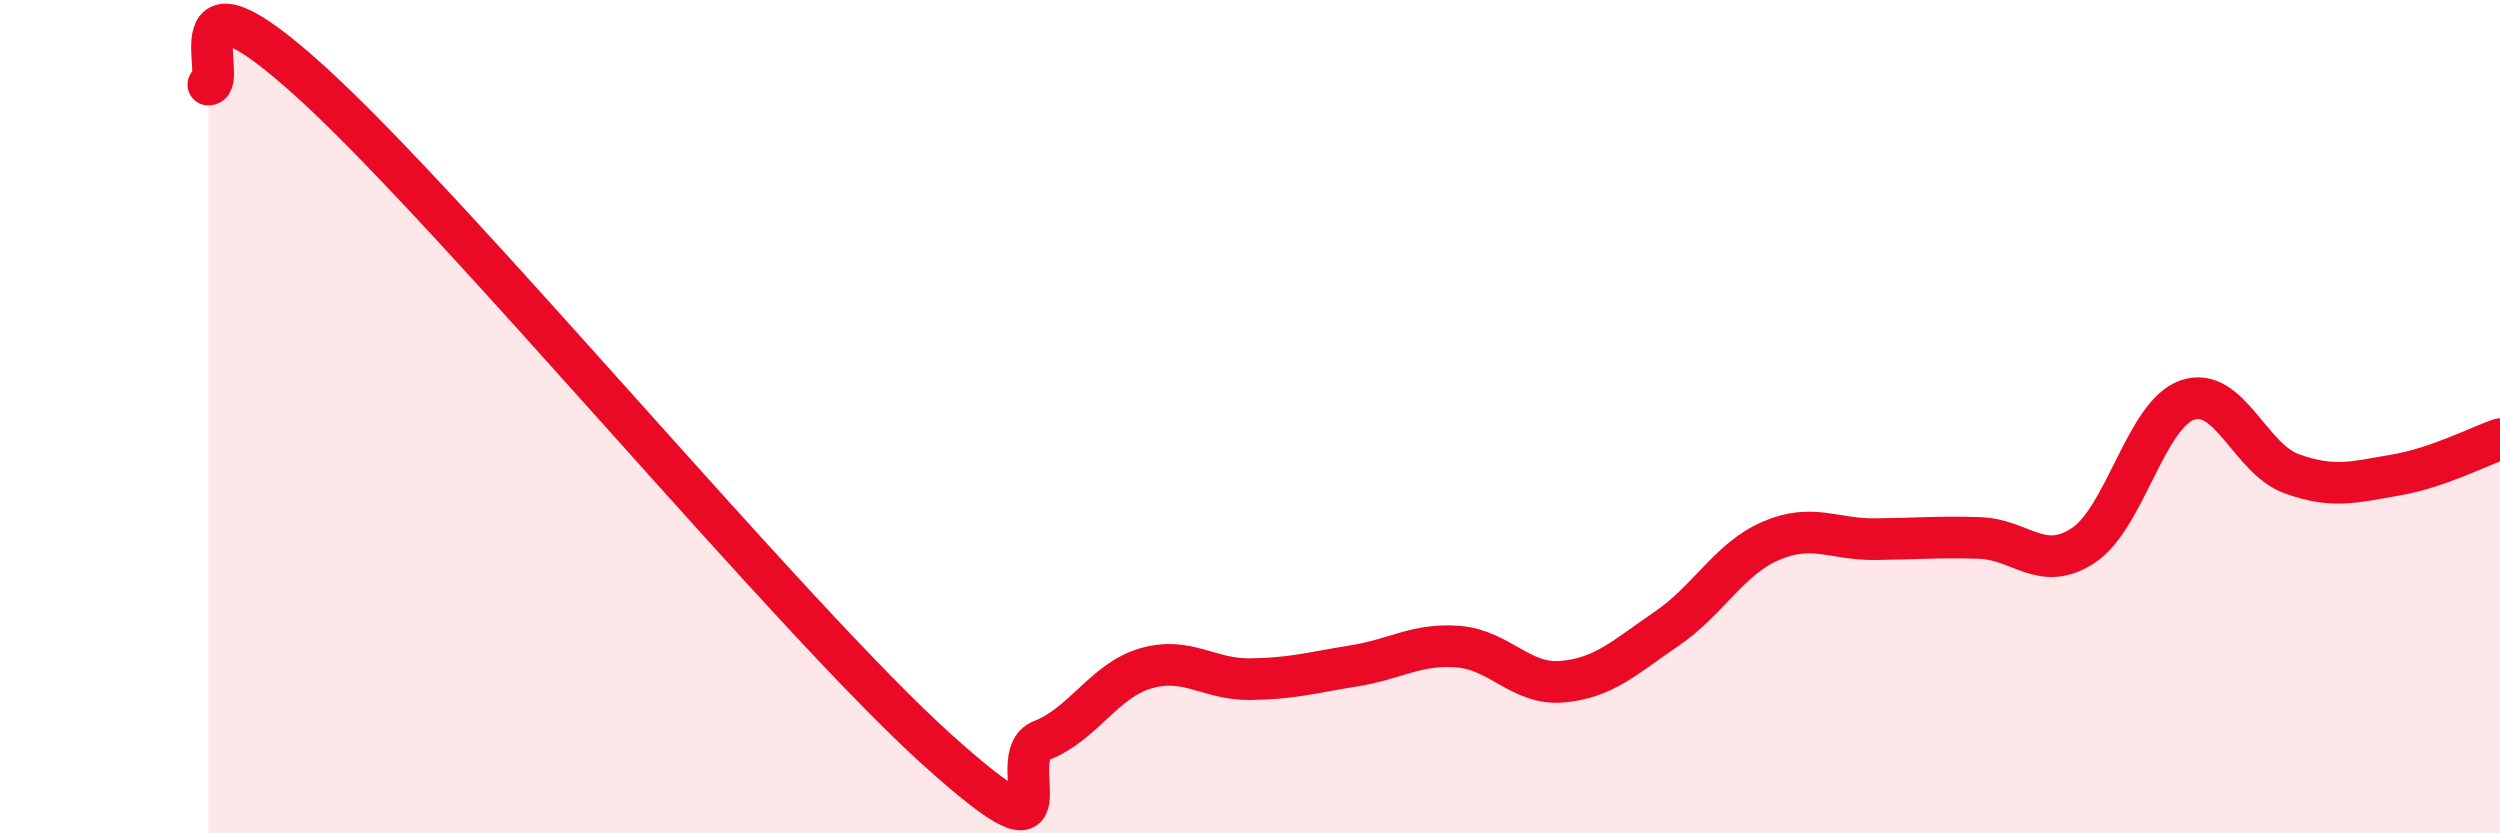
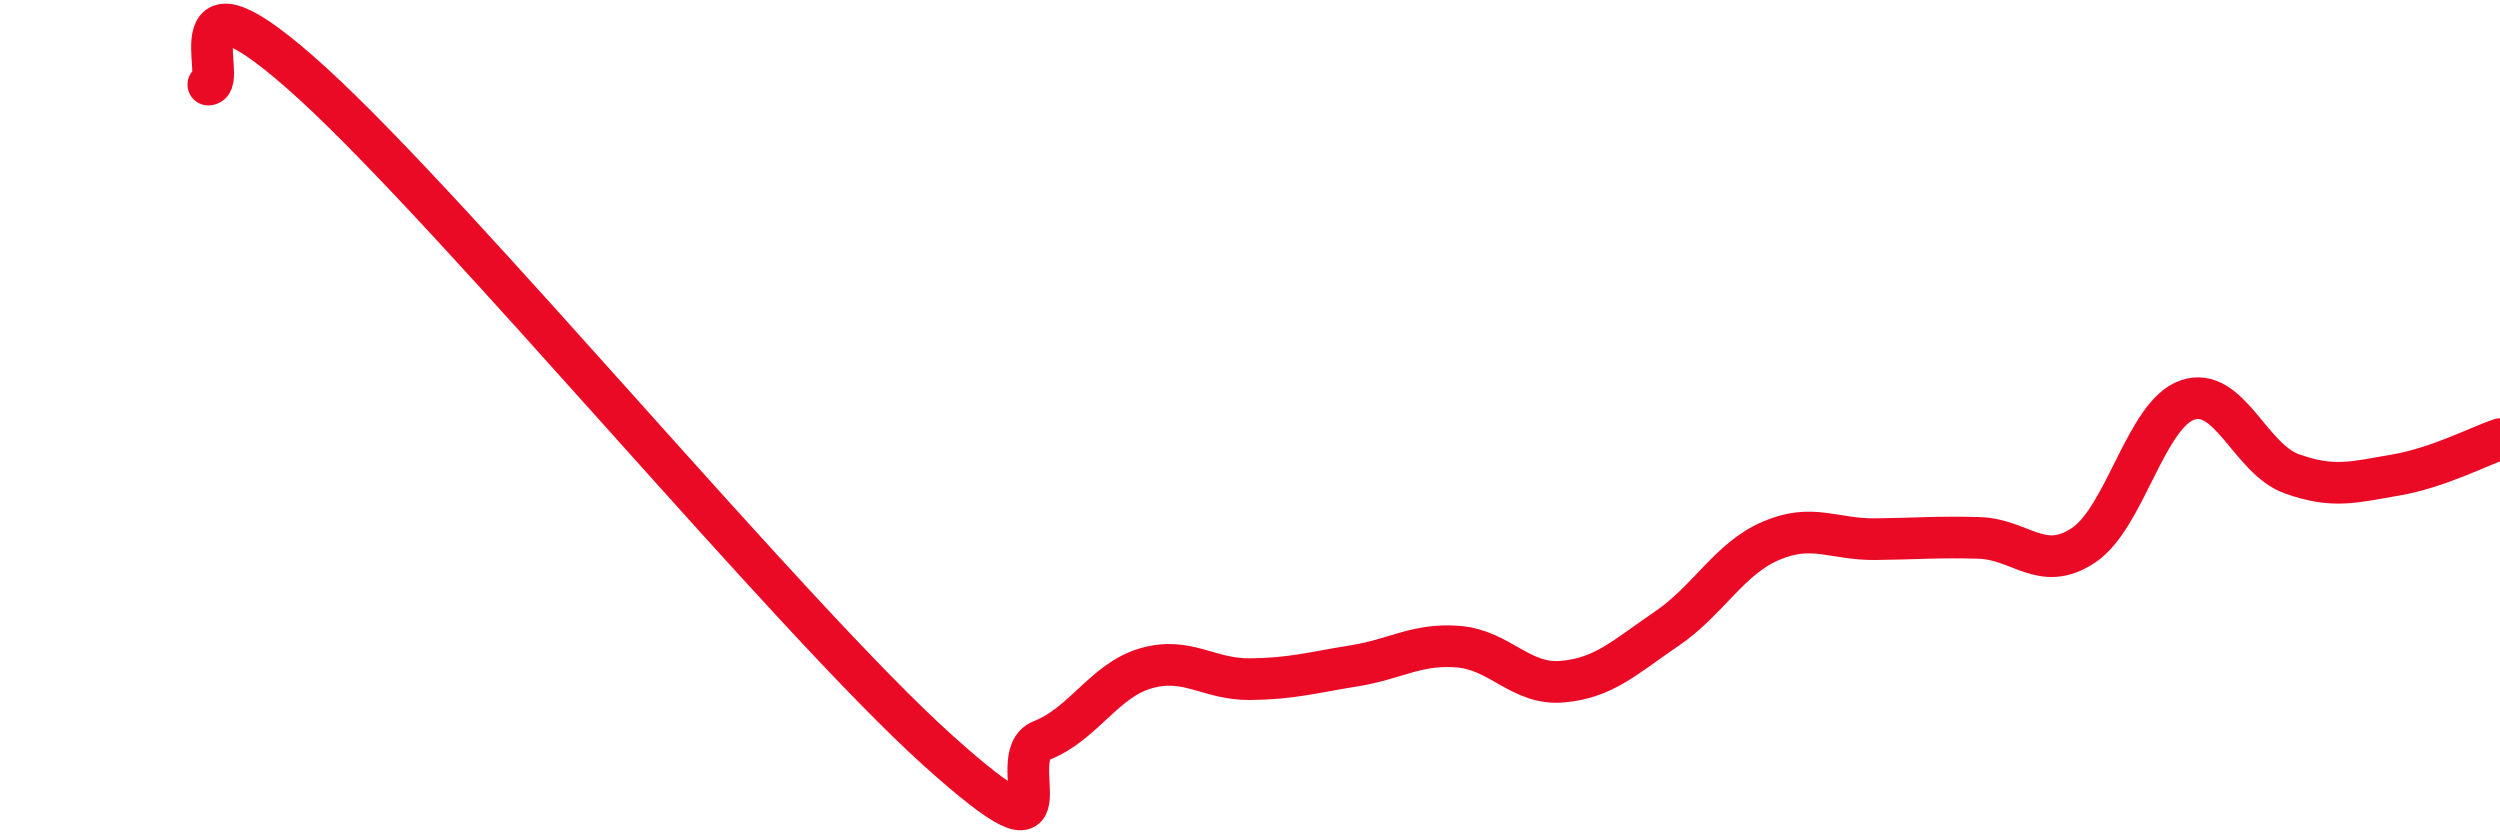
<svg xmlns="http://www.w3.org/2000/svg" width="60" height="20" viewBox="0 0 60 20">
-   <path d="M 5,2.03 C 5.5,2.02 4,-1.19 7.5,2 C 11,5.19 19,14.85 22.5,18 C 26,21.15 24,18.16 25,17.77 C 26,17.38 26.5,16.33 27.5,16.04 C 28.5,15.75 29,16.31 30,16.3 C 31,16.29 31.5,16.14 32.5,15.98 C 33.5,15.82 34,15.44 35,15.52 C 36,15.6 36.5,16.45 37.5,16.36 C 38.5,16.27 39,15.77 40,15.09 C 41,14.41 41.5,13.41 42.5,12.98 C 43.5,12.55 44,12.95 45,12.94 C 46,12.93 46.5,12.88 47.5,12.91 C 48.5,12.94 49,13.75 50,13.09 C 51,12.43 51.5,9.94 52.5,9.6 C 53.5,9.26 54,11.01 55,11.37 C 56,11.73 56.5,11.57 57.5,11.4 C 58.5,11.23 59.5,10.71 60,10.54L60 20L5 20Z" fill="#EB0A25" opacity="0.1" stroke-linecap="round" stroke-linejoin="round" />
  <path d="M 5,2.03 C 5.5,2.02 4,-1.19 7.5,2 C 11,5.19 19,14.85 22.5,18 C 26,21.15 24,18.16 25,17.77 C 26,17.38 26.5,16.33 27.5,16.04 C 28.5,15.75 29,16.31 30,16.3 C 31,16.29 31.5,16.14 32.5,15.98 C 33.5,15.82 34,15.44 35,15.52 C 36,15.6 36.5,16.45 37.5,16.36 C 38.5,16.27 39,15.77 40,15.09 C 41,14.41 41.5,13.41 42.5,12.98 C 43.5,12.55 44,12.95 45,12.94 C 46,12.93 46.5,12.88 47.5,12.91 C 48.5,12.94 49,13.75 50,13.09 C 51,12.43 51.5,9.94 52.5,9.6 C 53.5,9.26 54,11.01 55,11.37 C 56,11.73 56.5,11.57 57.5,11.4 C 58.5,11.23 59.5,10.71 60,10.54" stroke="#EB0A25" stroke-width="1" fill="none" stroke-linecap="round" stroke-linejoin="round" />
</svg>